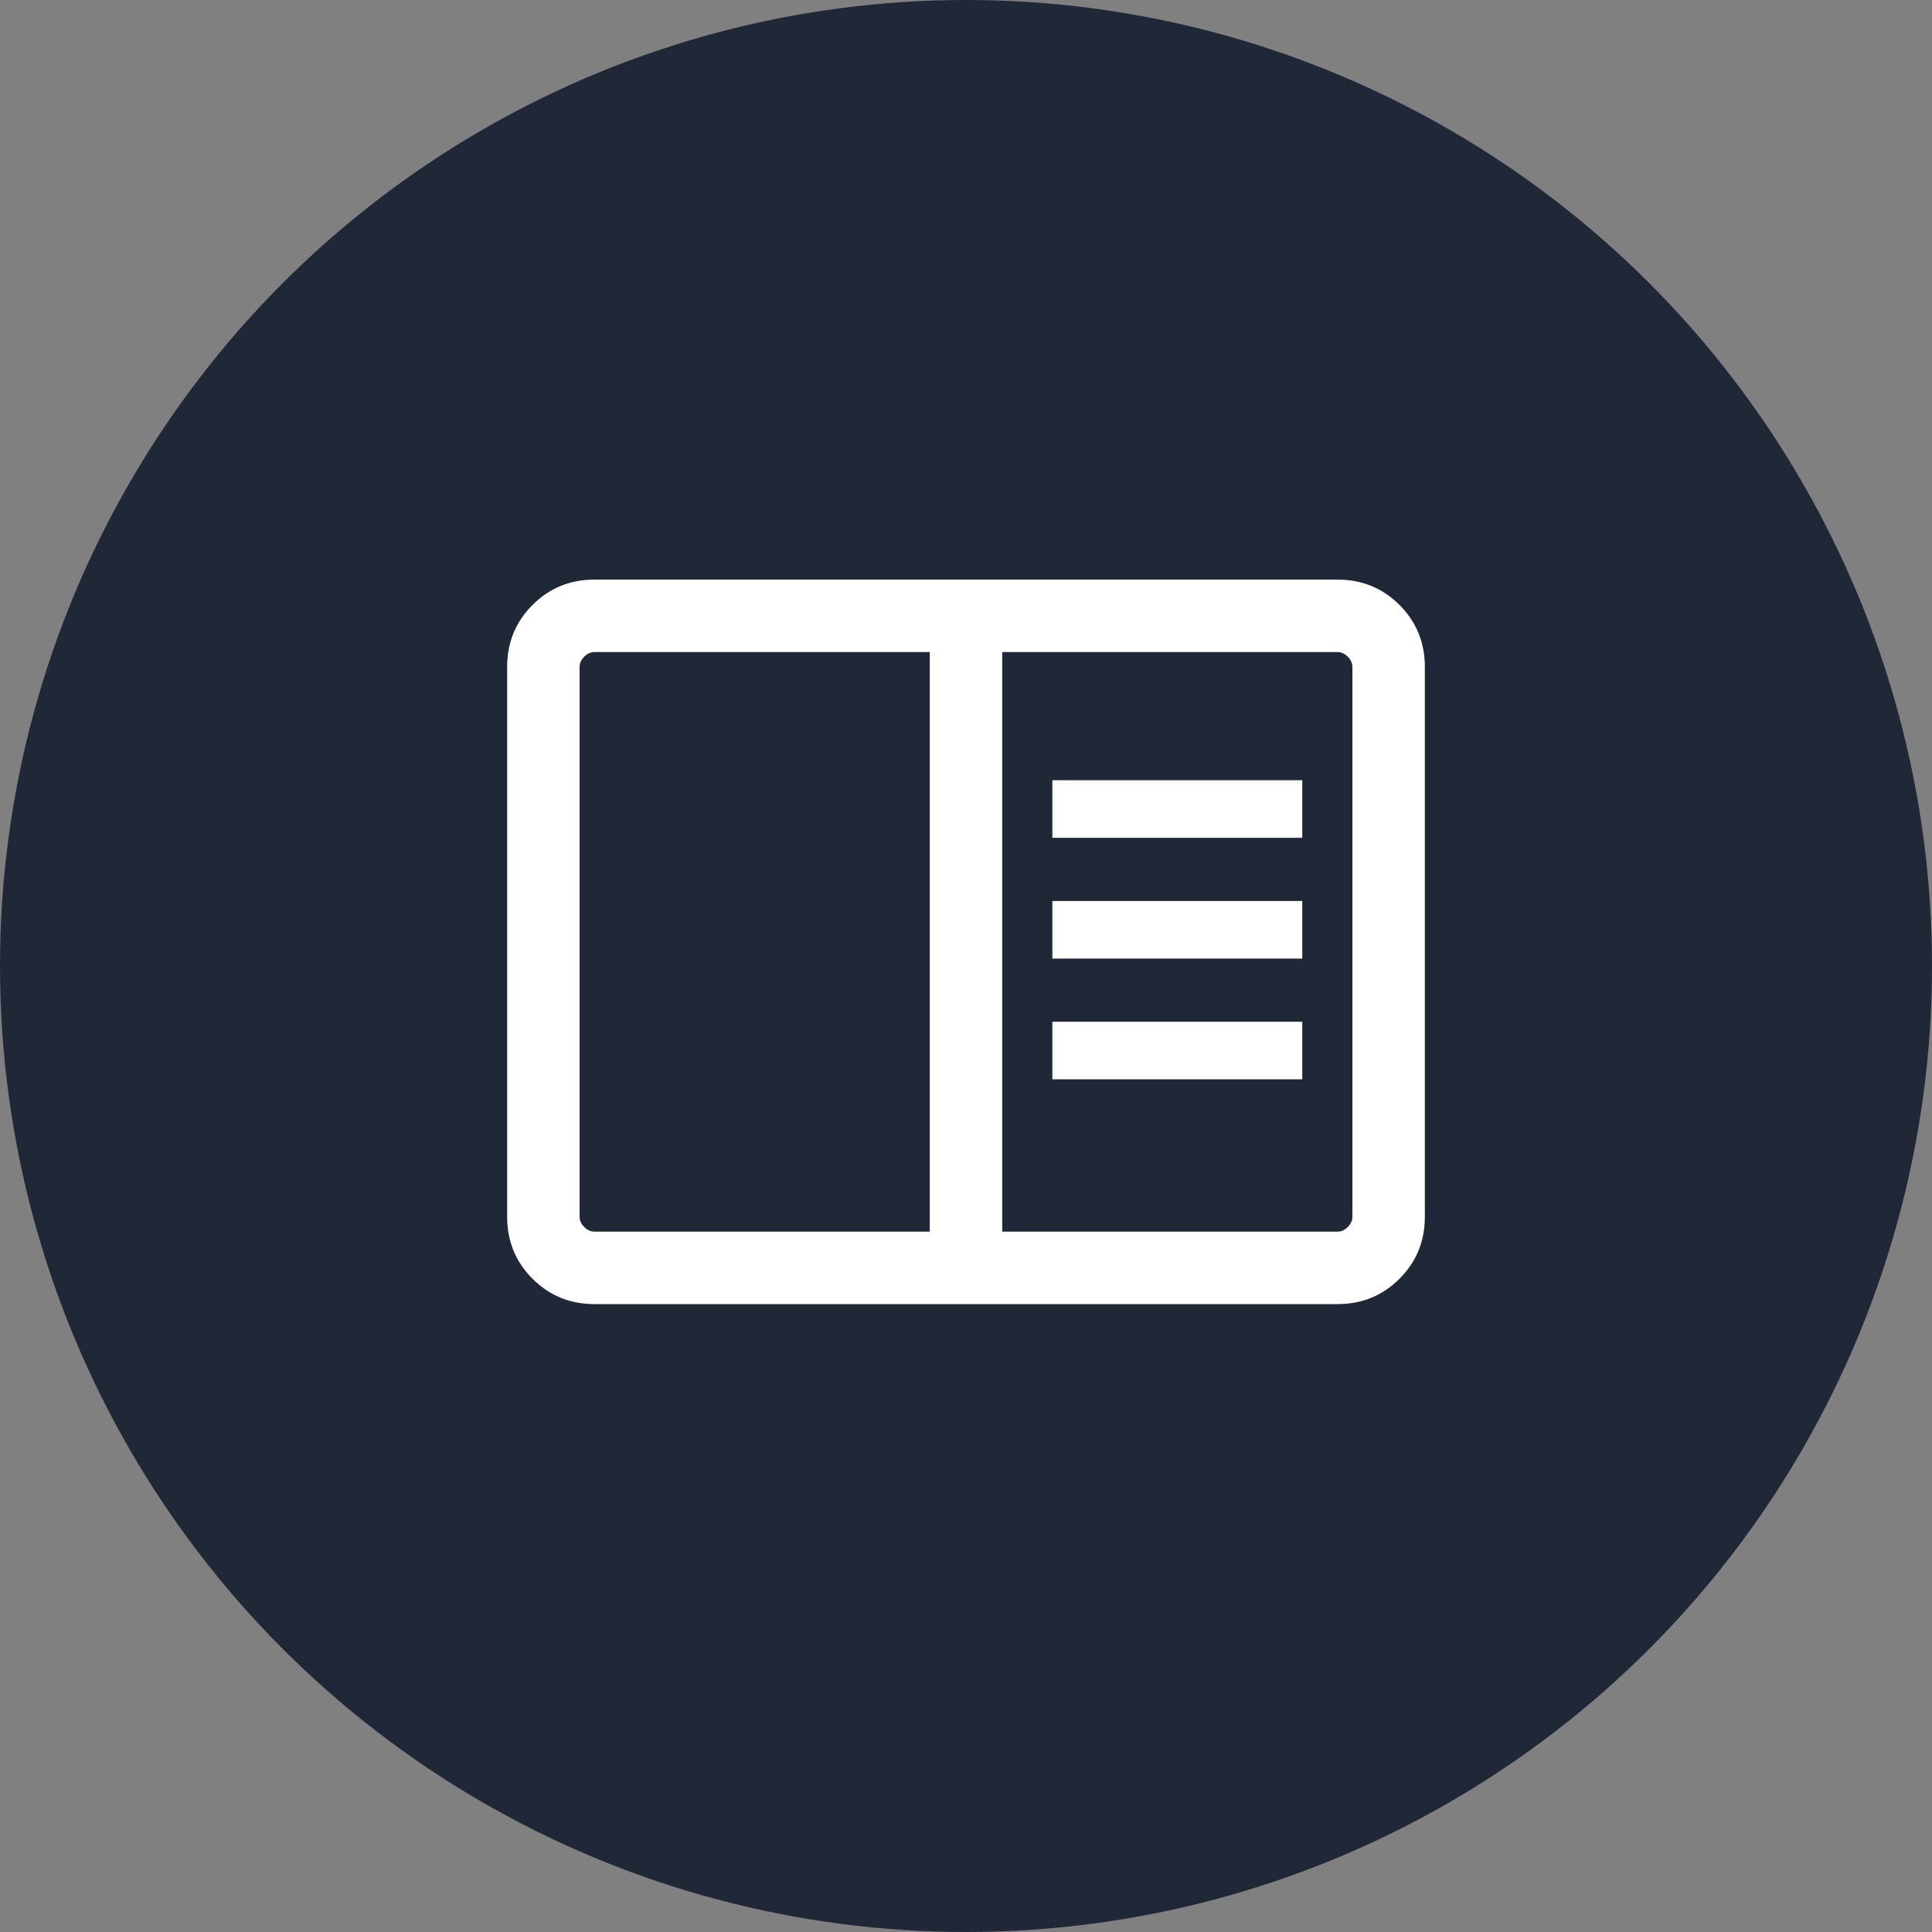
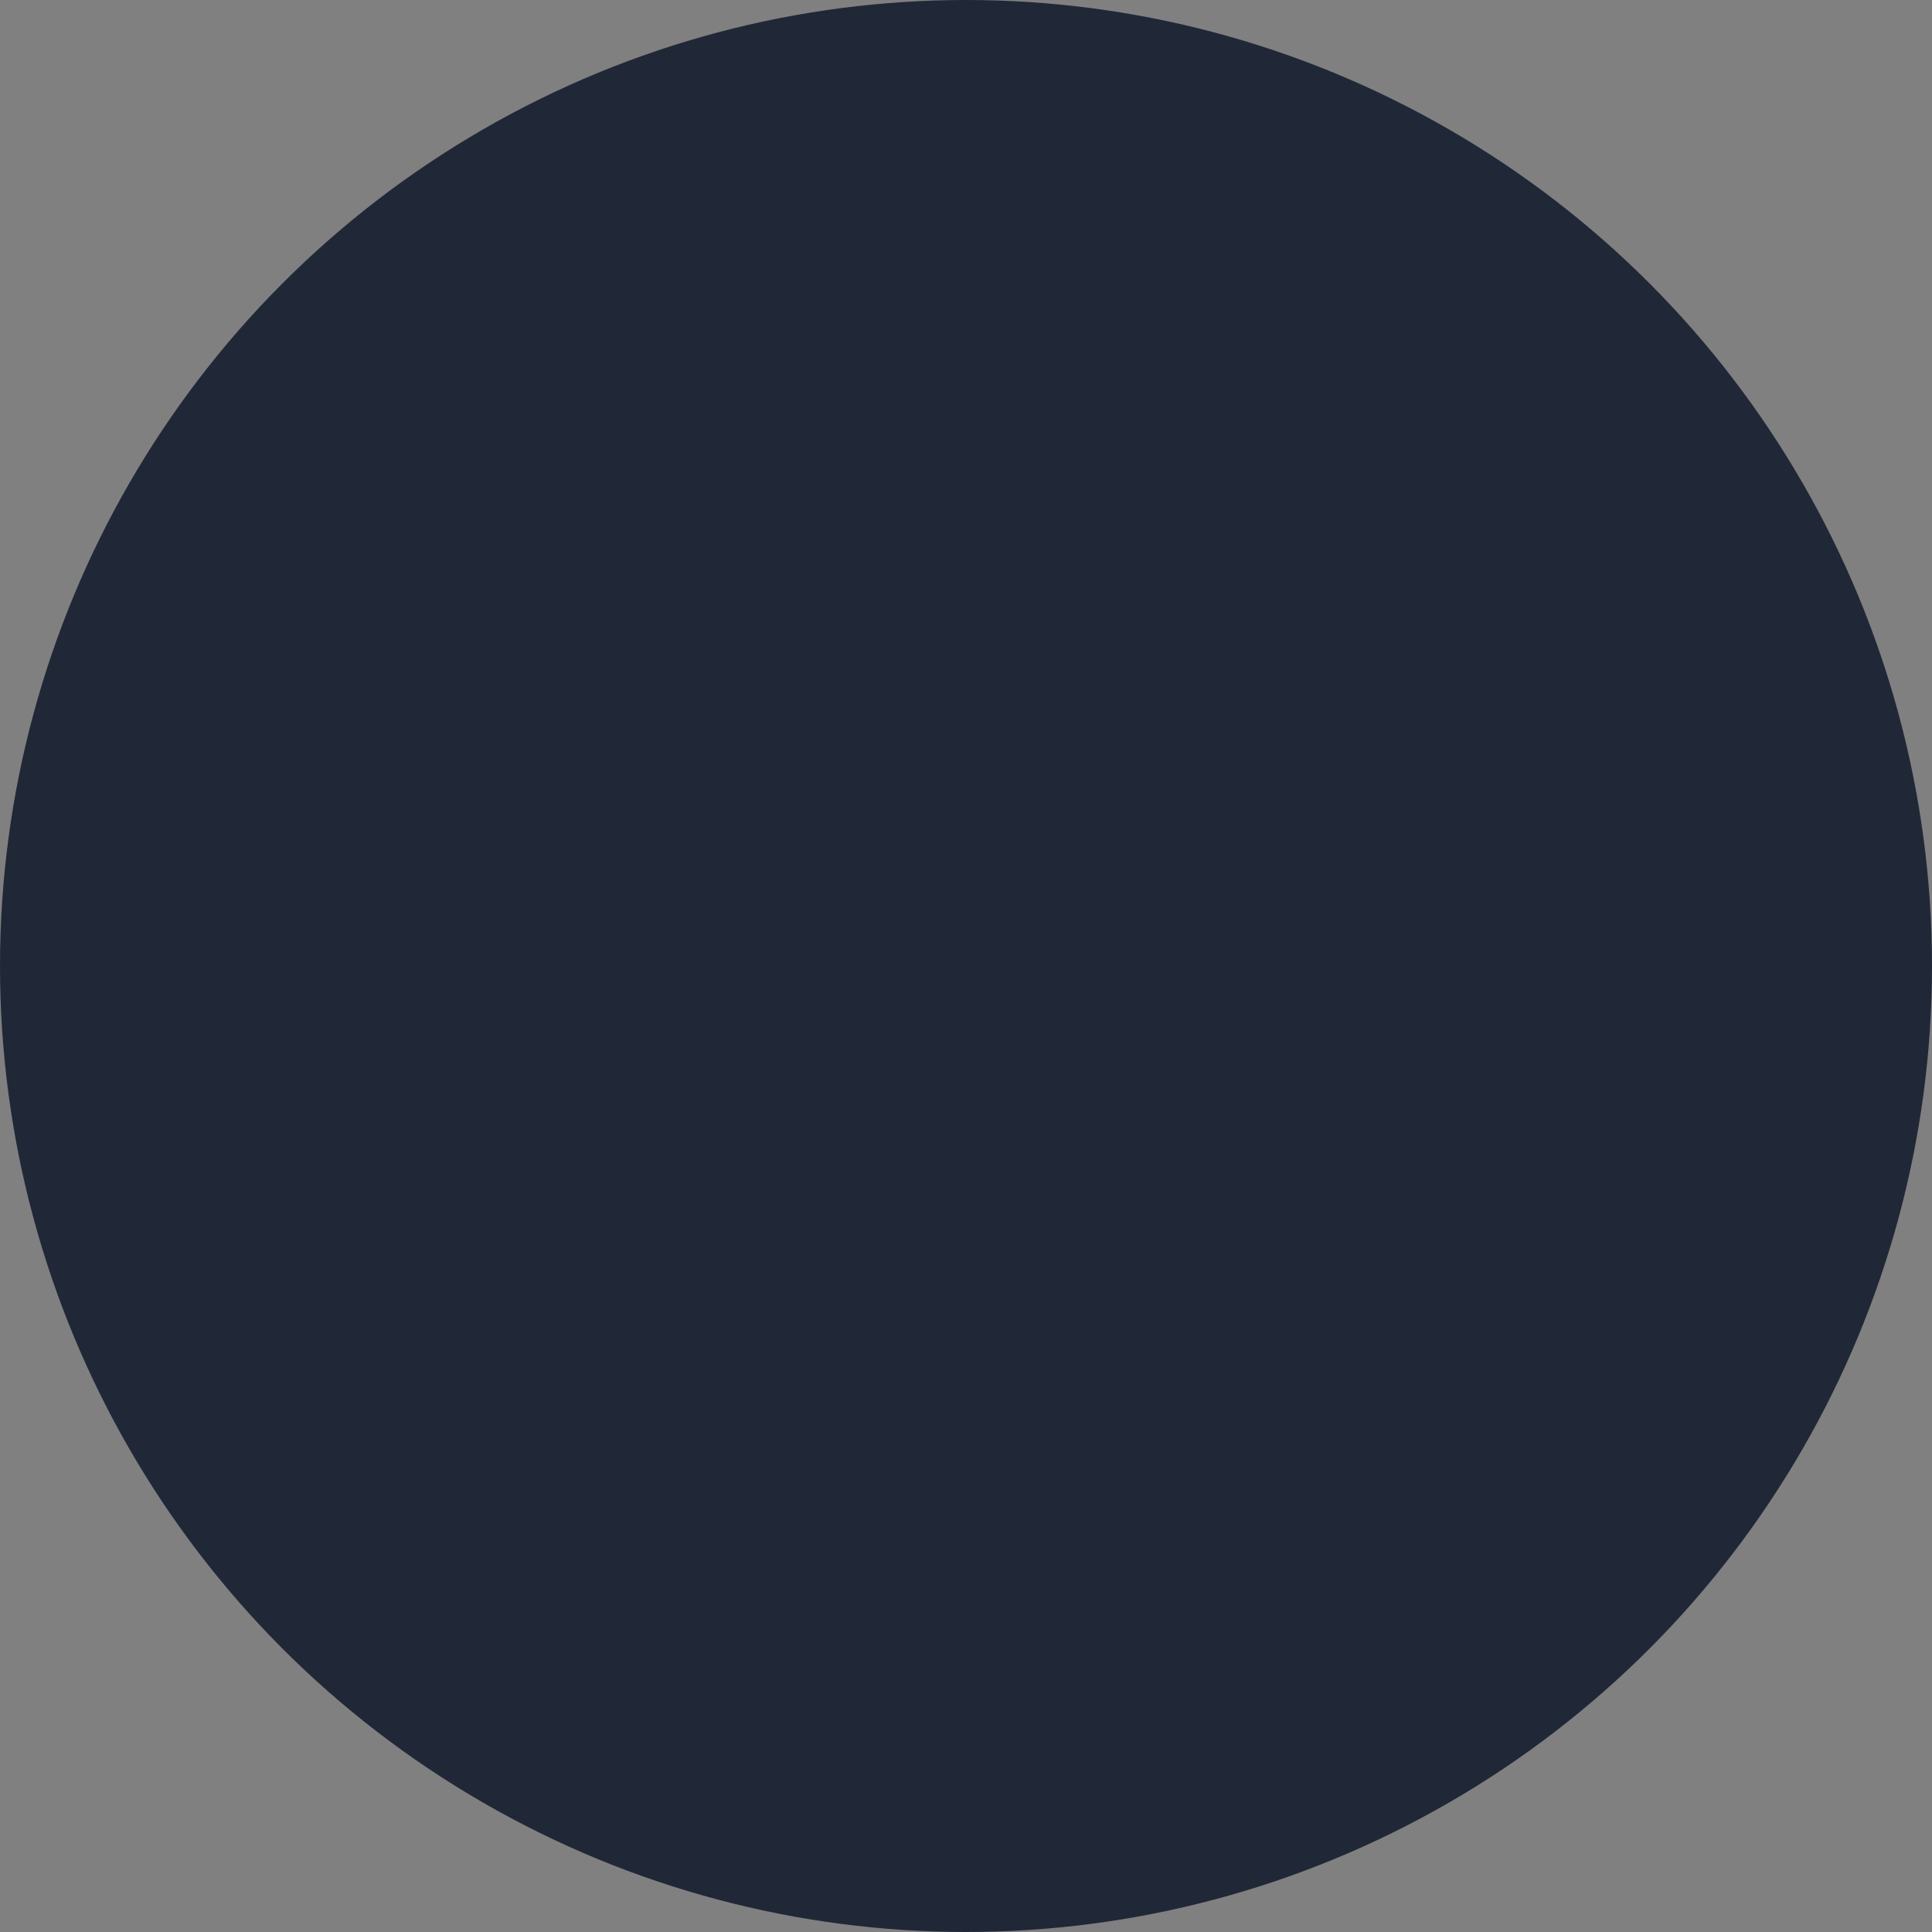
<svg xmlns="http://www.w3.org/2000/svg" width="40" height="40" viewBox="0 0 40 40" fill="none">
  <rect x="0" y="0" width="40" height="40" fill="#808080" stroke="none" />
  <circle cx="20" cy="20" r="20" fill="#202837" />
  <mask id="mask0_1722_19379" style="mask-type:alpha" maskUnits="userSpaceOnUse" x="8" y="7" width="24" height="25">
-     <rect x="8" y="7.5" width="24" height="24" fill="#D9D9D9" />
-   </mask>
+     </mask>
  <g mask="url(#mask0_1722_19379)">
-     <path d="M12.308 27C11.803 27 11.375 26.825 11.025 26.475C10.675 26.125 10.5 25.697 10.5 25.192V13.808C10.5 13.303 10.675 12.875 11.025 12.525C11.375 12.175 11.803 12 12.308 12H27.692C28.197 12 28.625 12.175 28.975 12.525C29.325 12.875 29.5 13.303 29.5 13.808V25.192C29.5 25.697 29.325 26.125 28.975 26.475C28.625 26.825 28.197 27 27.692 27H12.308ZM12.308 25.5H19.25V13.5H12.308C12.231 13.5 12.16 13.532 12.096 13.596C12.032 13.66 12 13.731 12 13.808V25.192C12 25.269 12.032 25.34 12.096 25.404C12.16 25.468 12.231 25.5 12.308 25.5ZM20.75 25.5H27.692C27.769 25.5 27.84 25.468 27.904 25.404C27.968 25.34 28 25.269 28 25.192V13.808C28 13.731 27.968 13.66 27.904 13.596C27.84 13.532 27.769 13.5 27.692 13.5H20.75V25.5ZM21.788 22.346H26.962V21.154H21.788V22.346ZM21.788 19.846H26.962V18.654H21.788V19.846ZM21.788 17.346H26.962V16.154H21.788V17.346Z" fill="white" />
-   </g>
+     </g>
</svg>